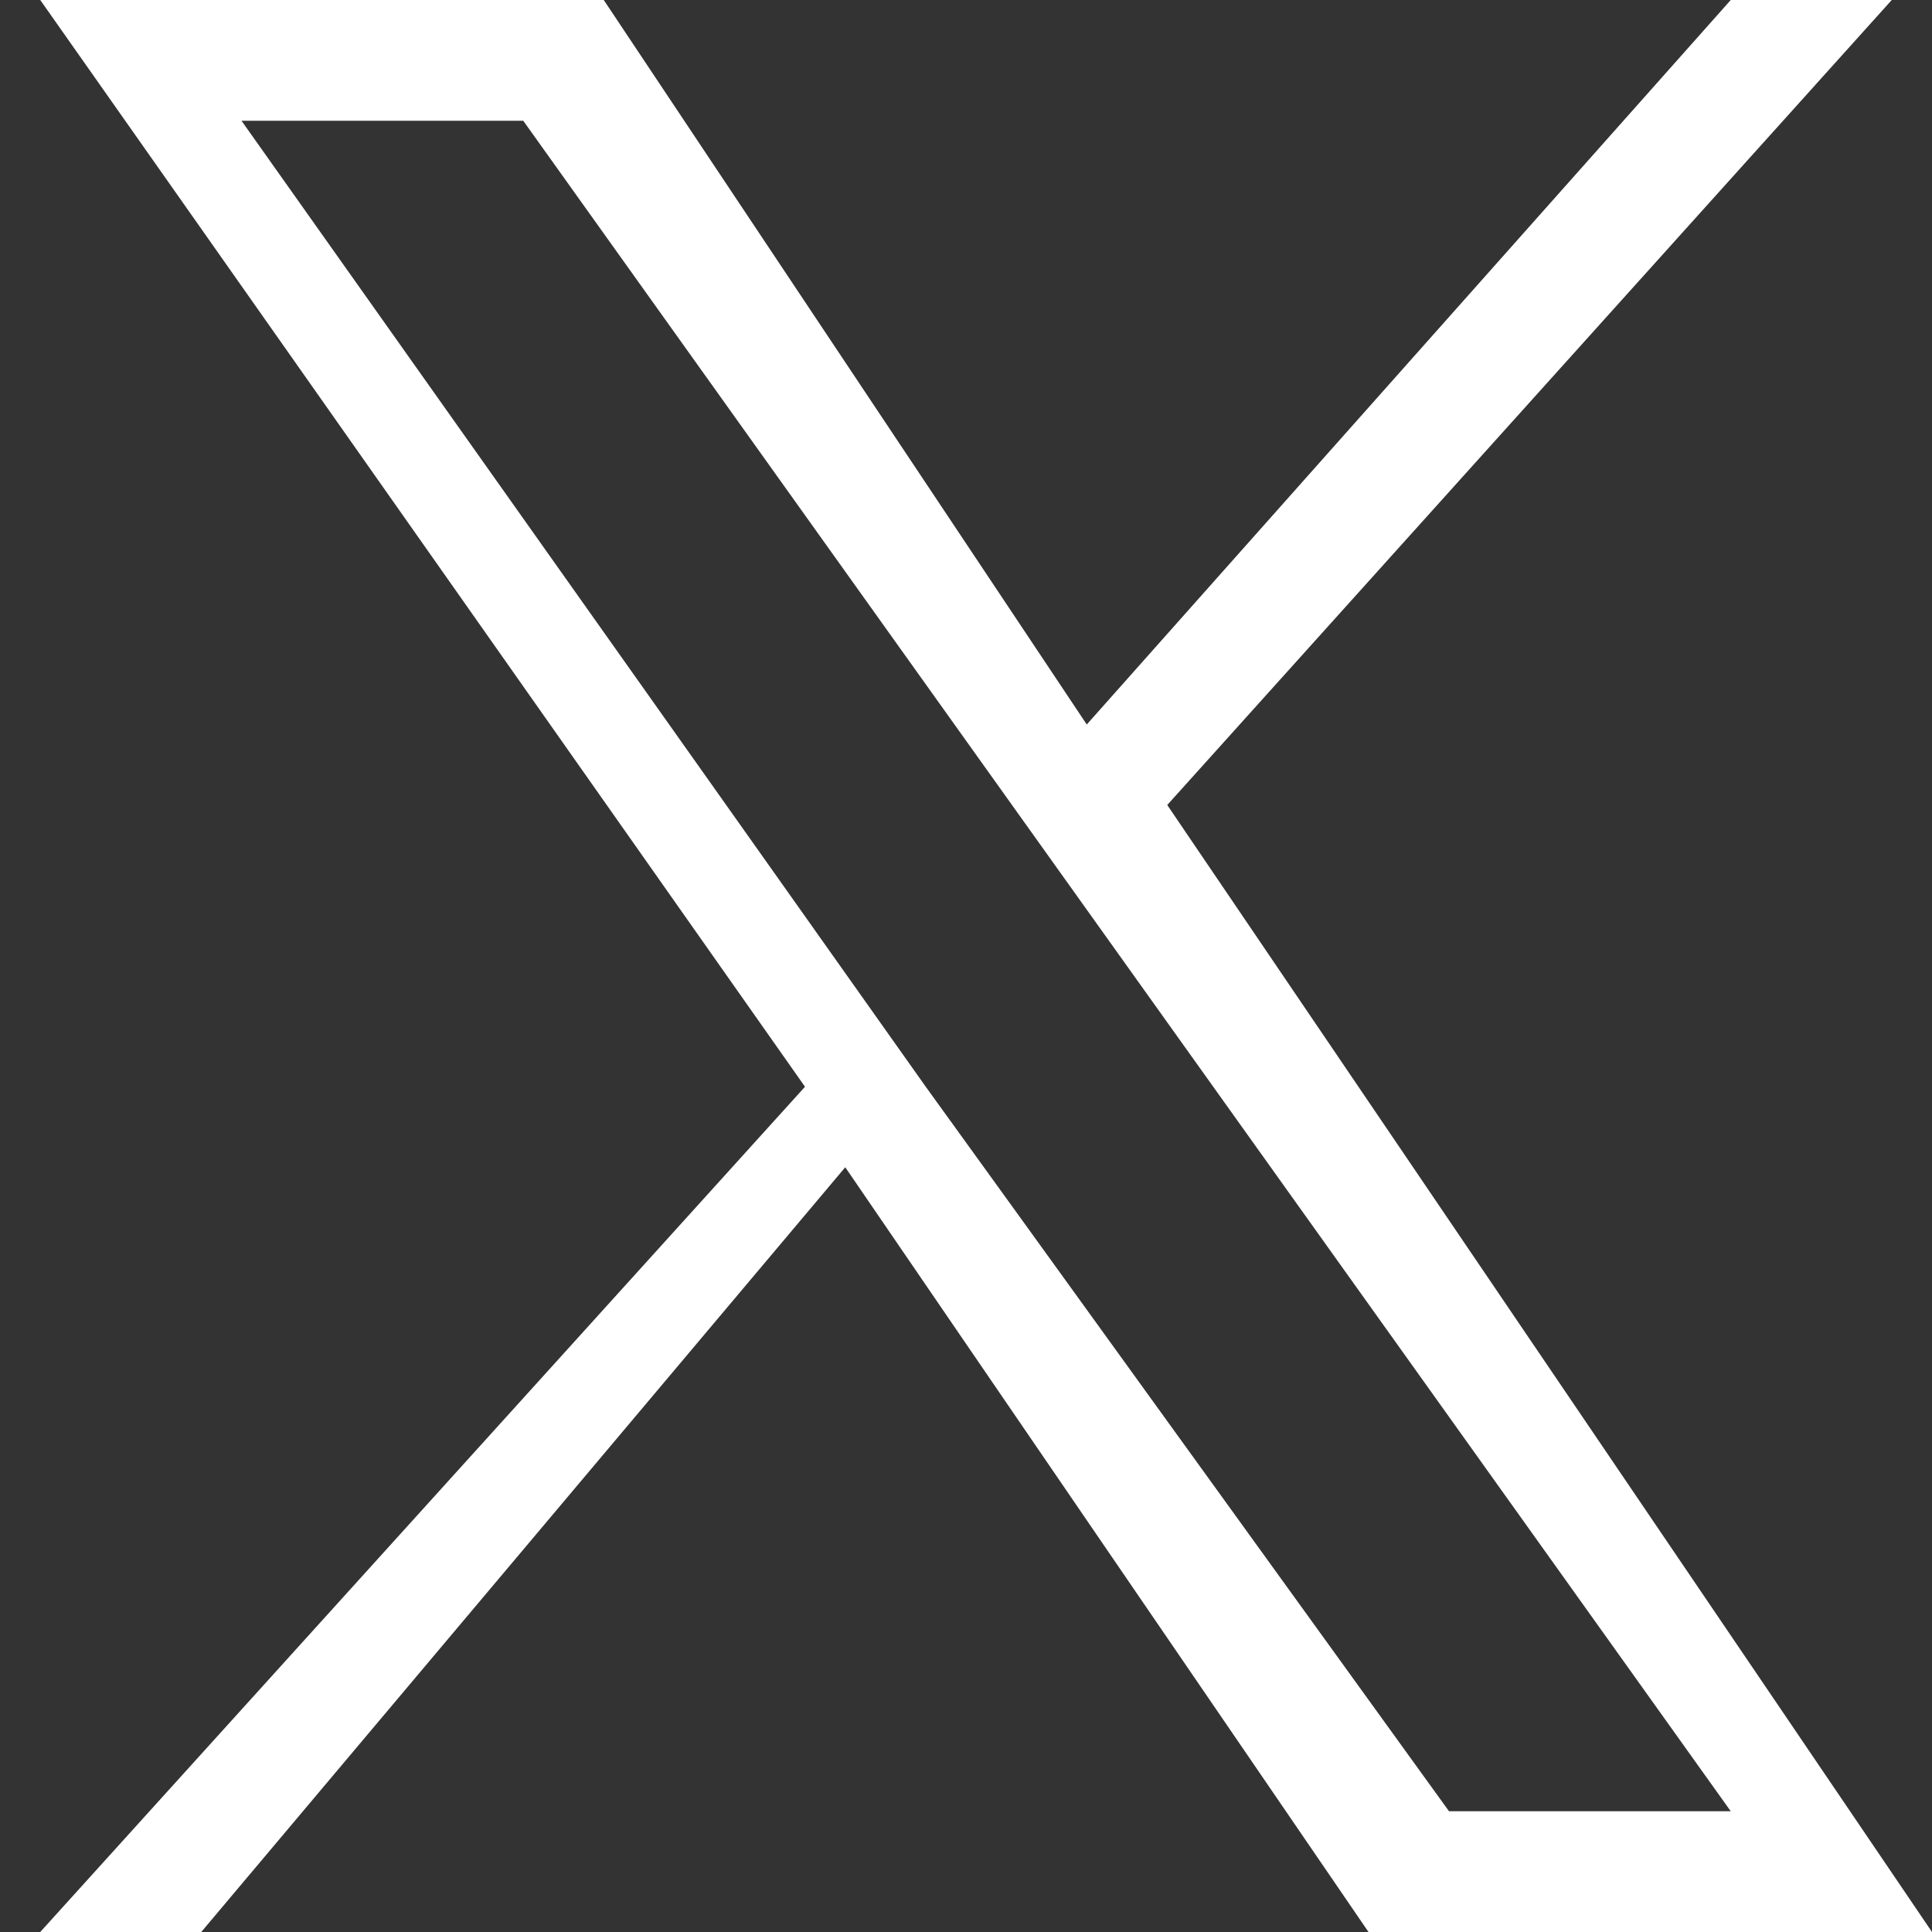
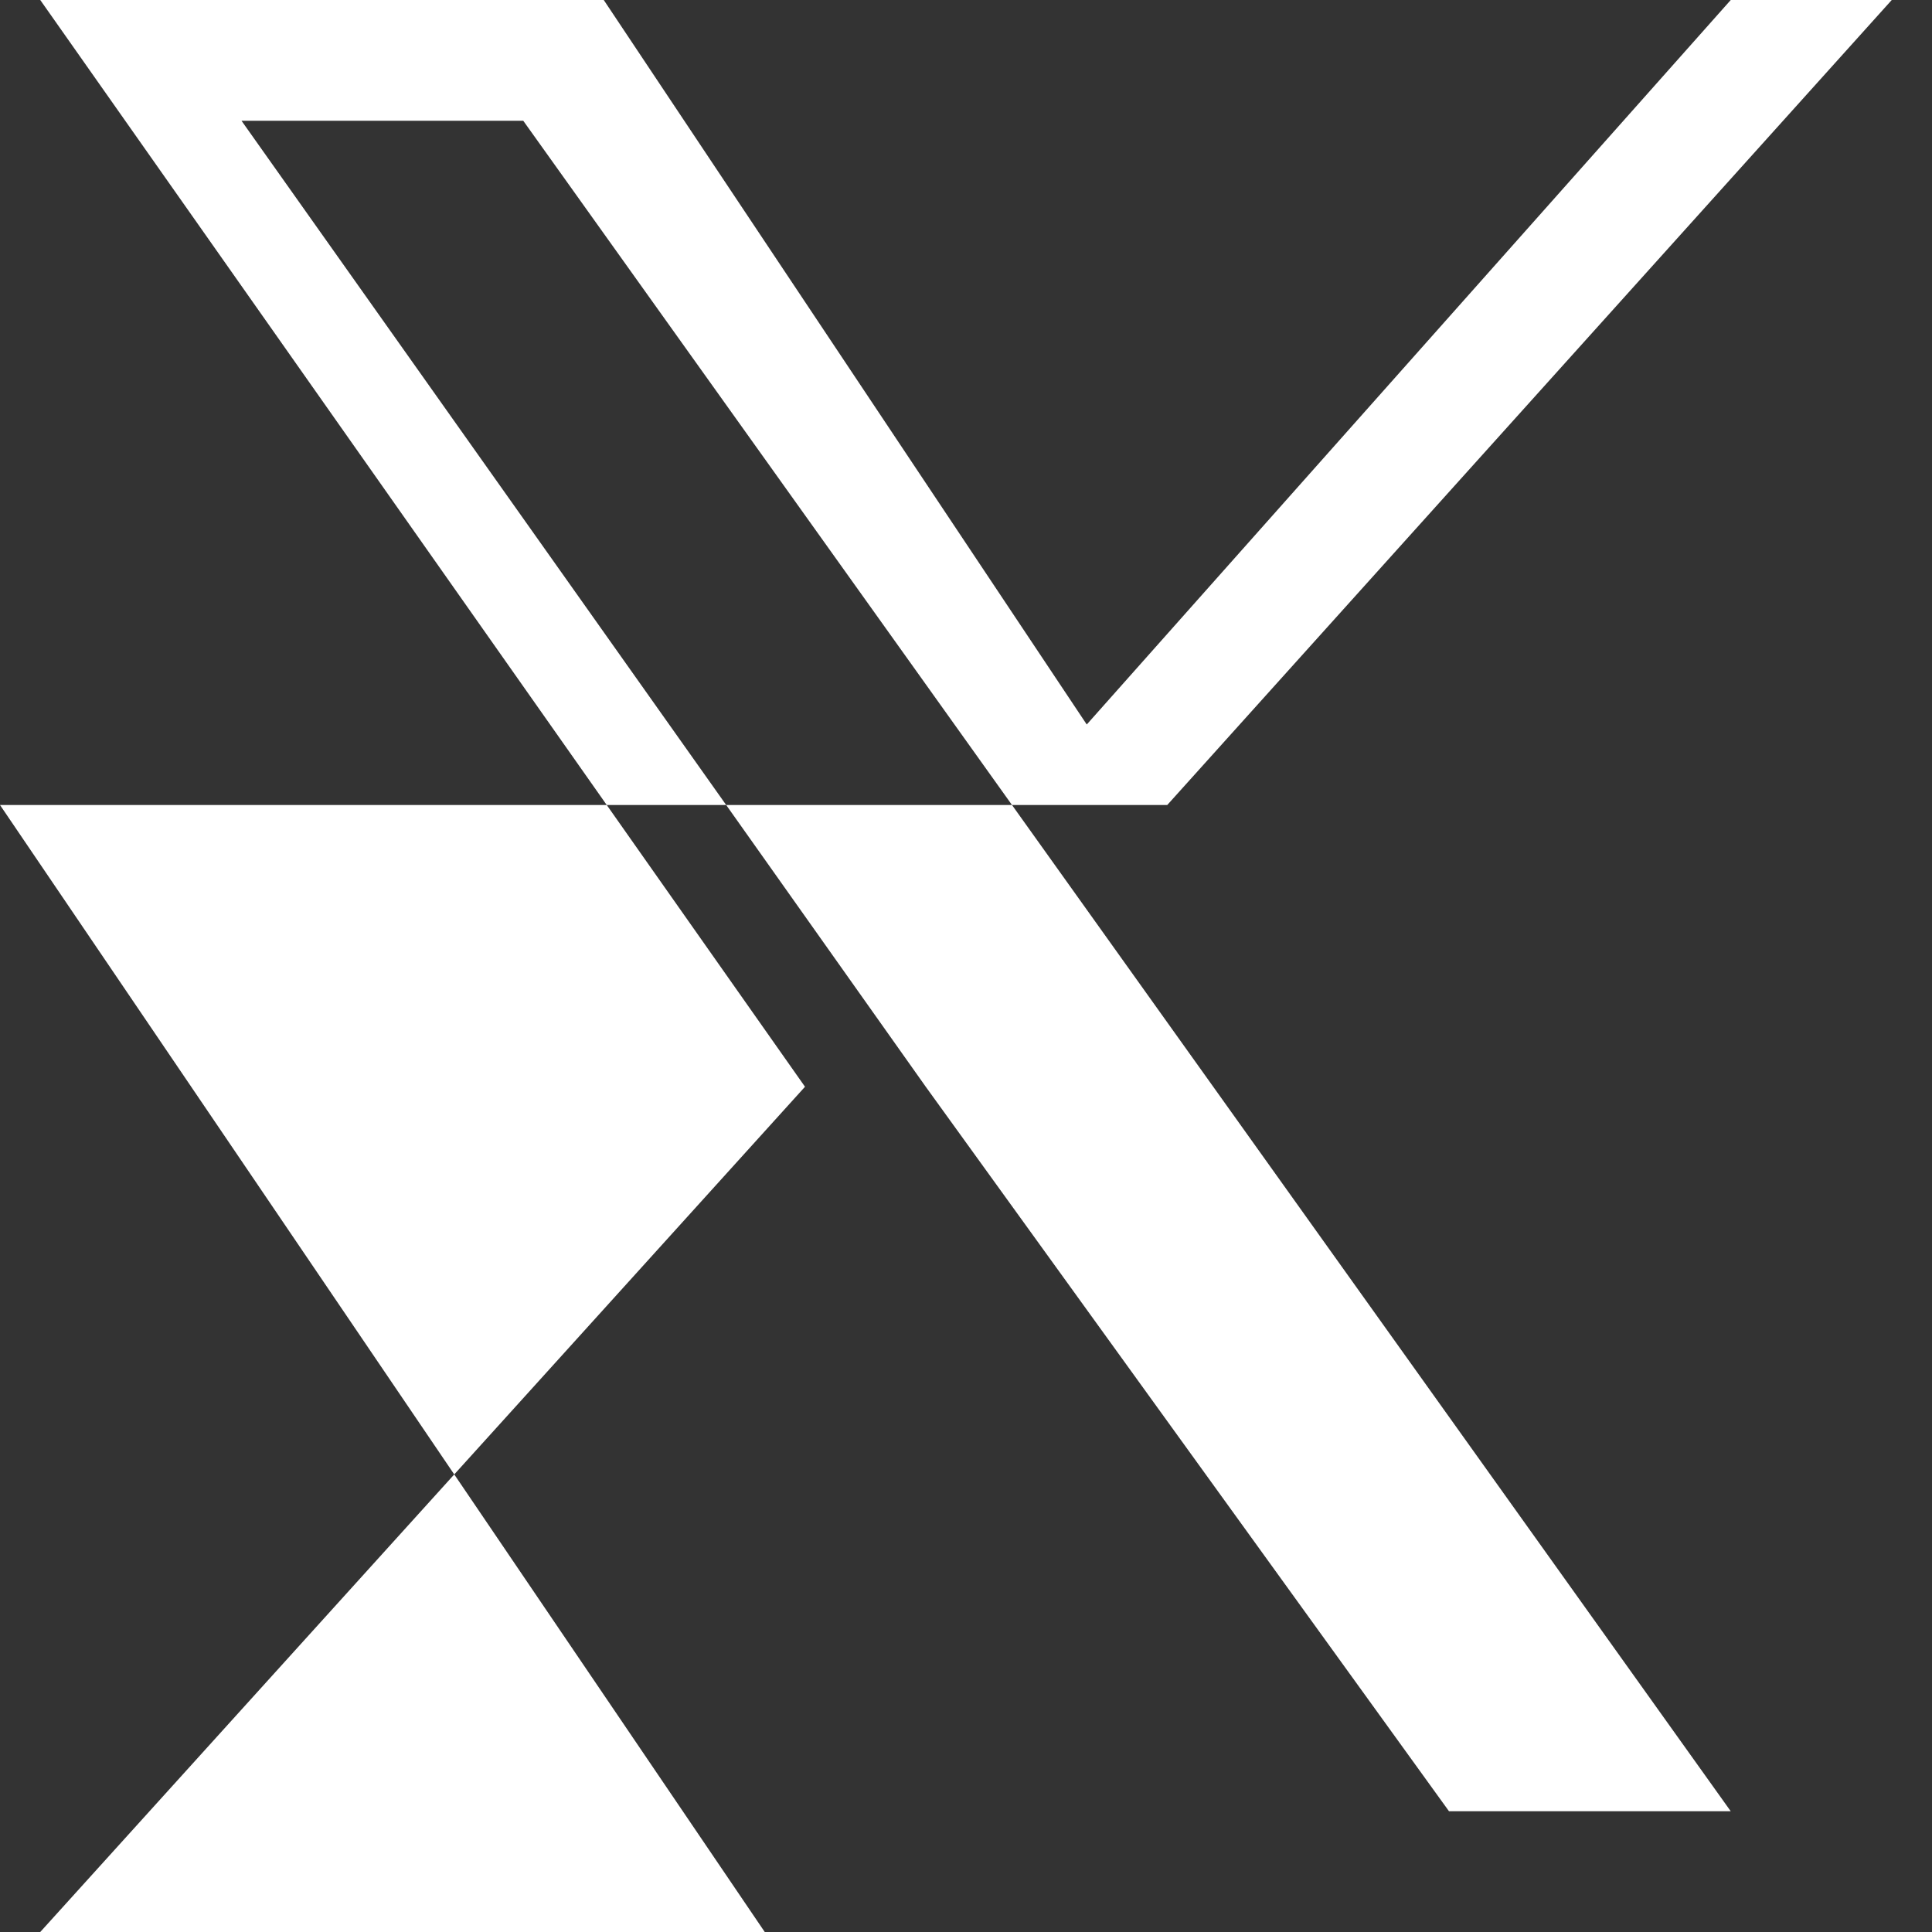
<svg xmlns="http://www.w3.org/2000/svg" width="48" height="48" fill="none" version="1.1" viewBox="0 0 48 48">
  <rect x="0" y="0" width="48" height="48" fill="#333333" stroke="none" />
-   <path d="m29 20 18-20h-4l-16 18-12-18h-14l19 27-19 21h4l16-19 13 19h14l-19-28zm-6 7-17-24h7l30 42h-7l-13-18z" fill="#fff" stroke-width=".04" />
+   <path d="m29 20 18-20h-4l-16 18-12-18h-14l19 27-19 21h4h14l-19-28zm-6 7-17-24h7l30 42h-7l-13-18z" fill="#fff" stroke-width=".04" />
</svg>